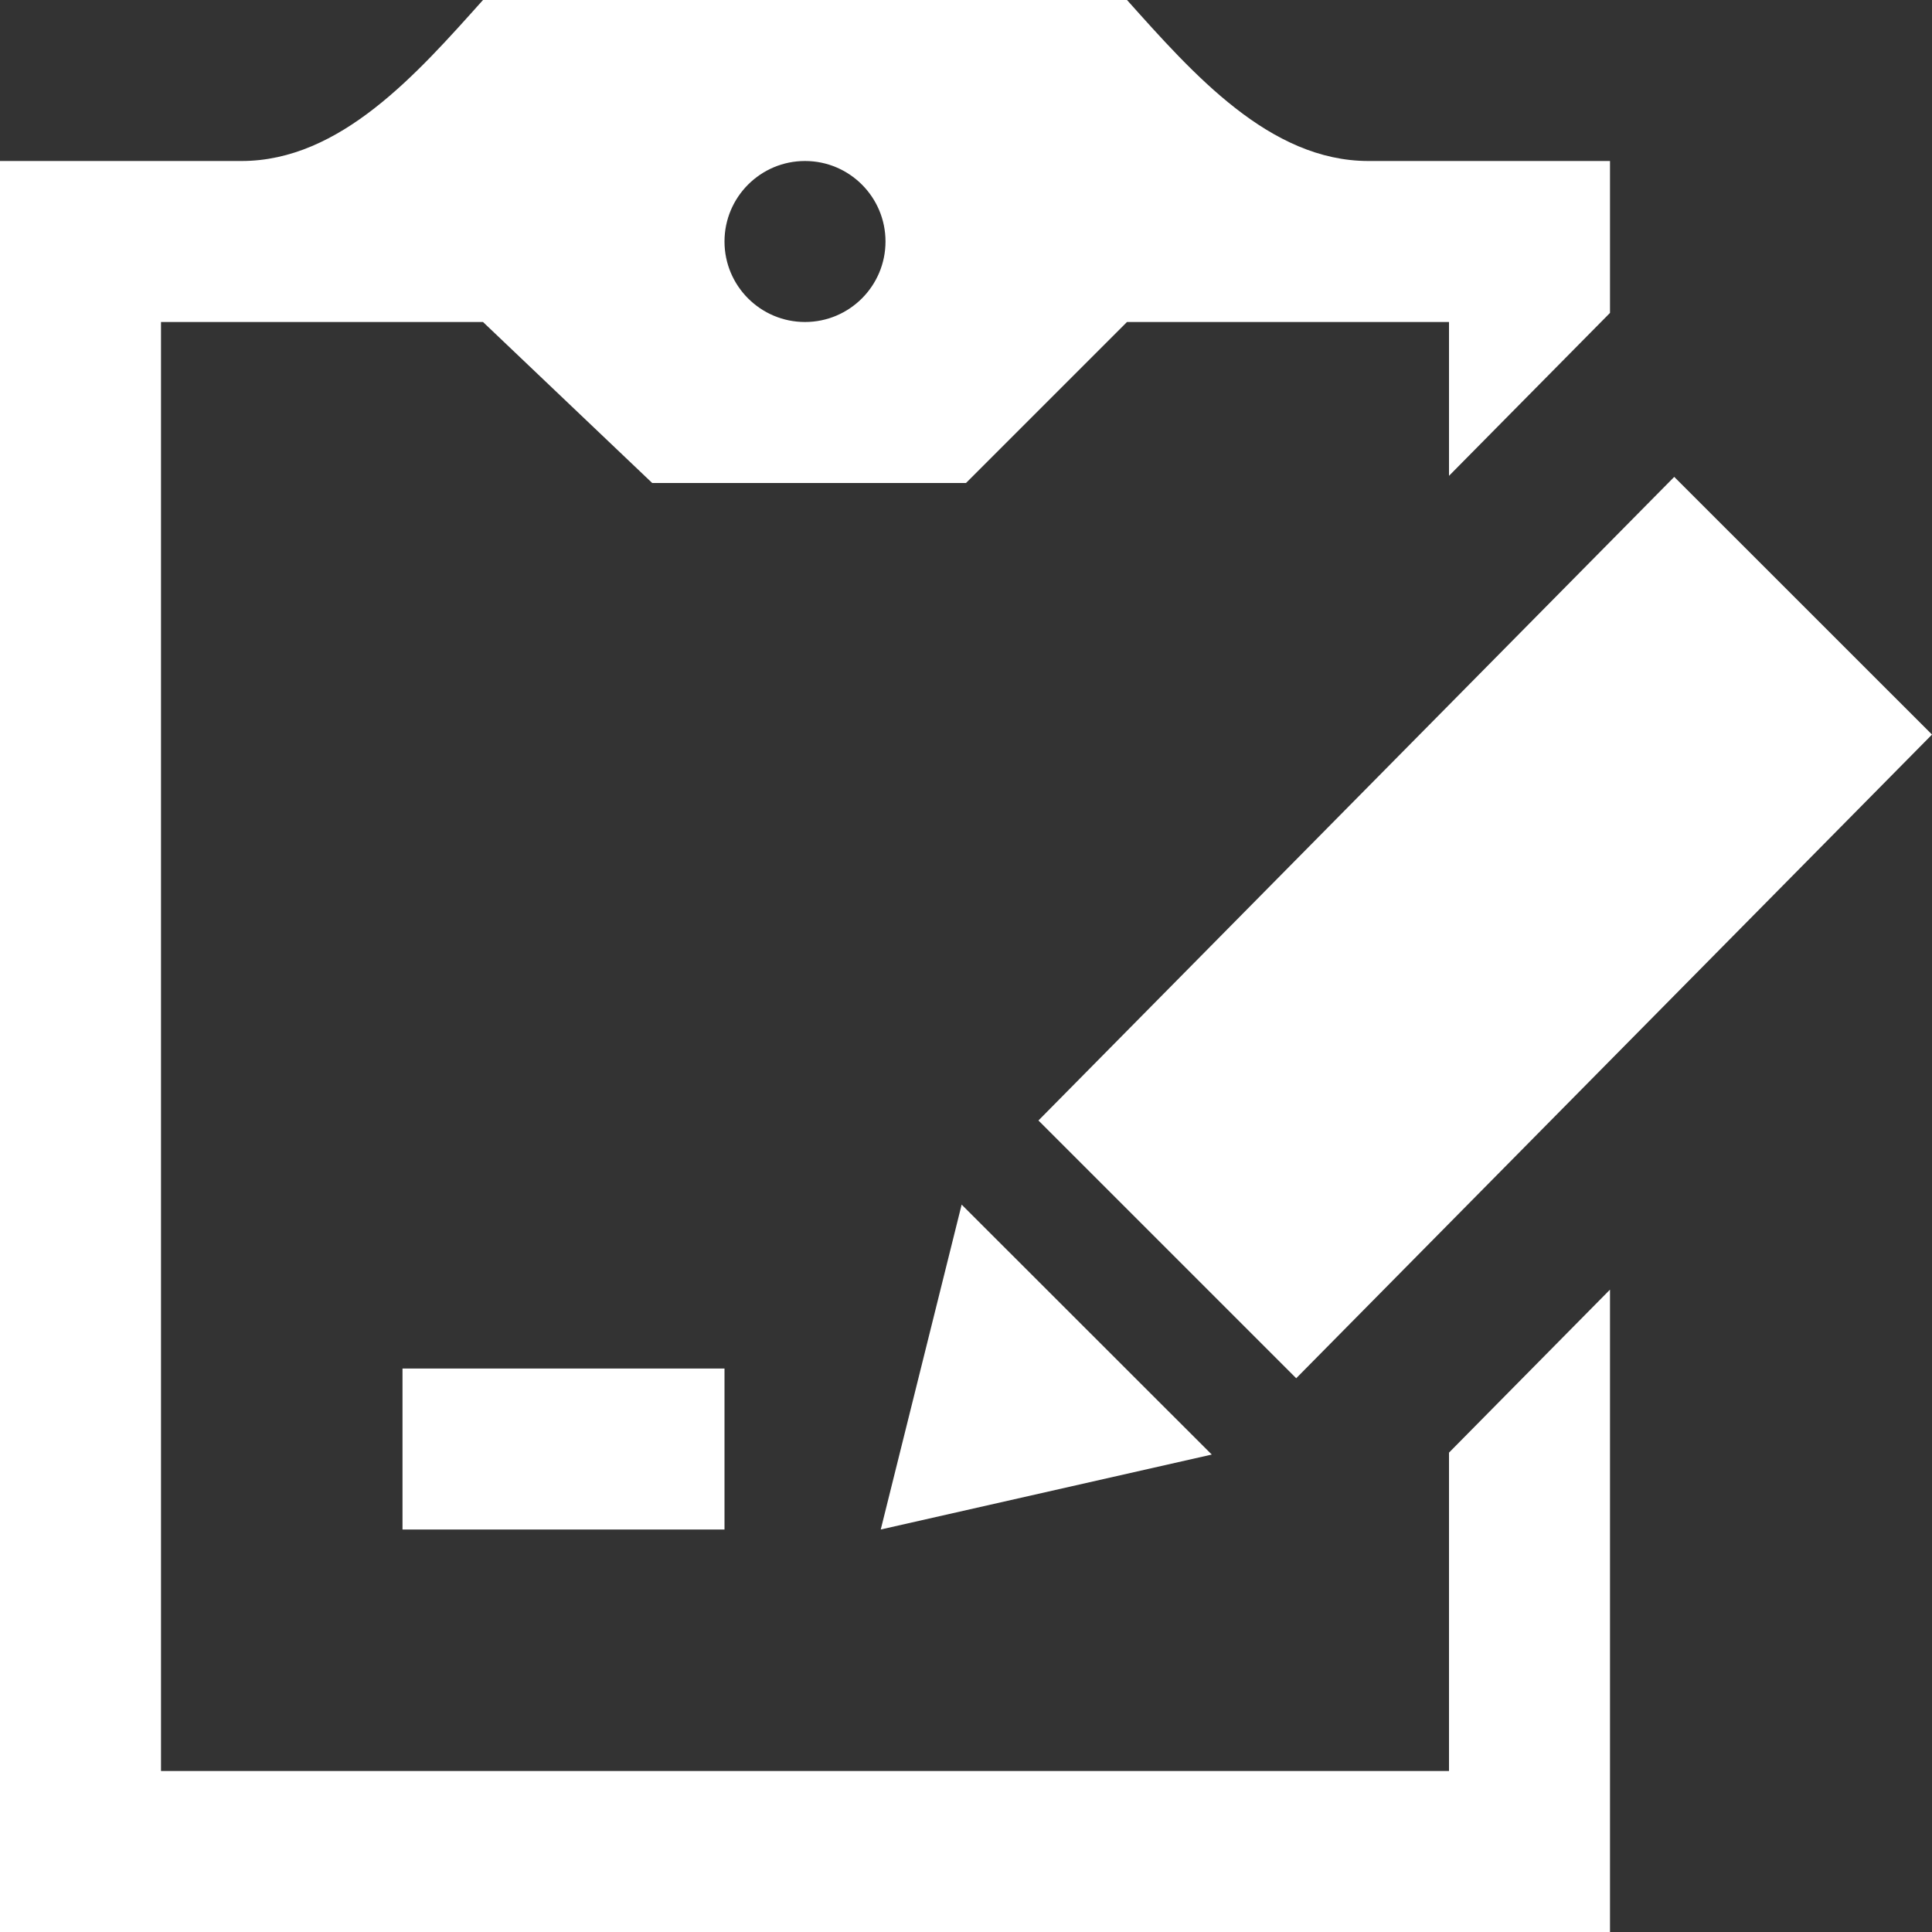
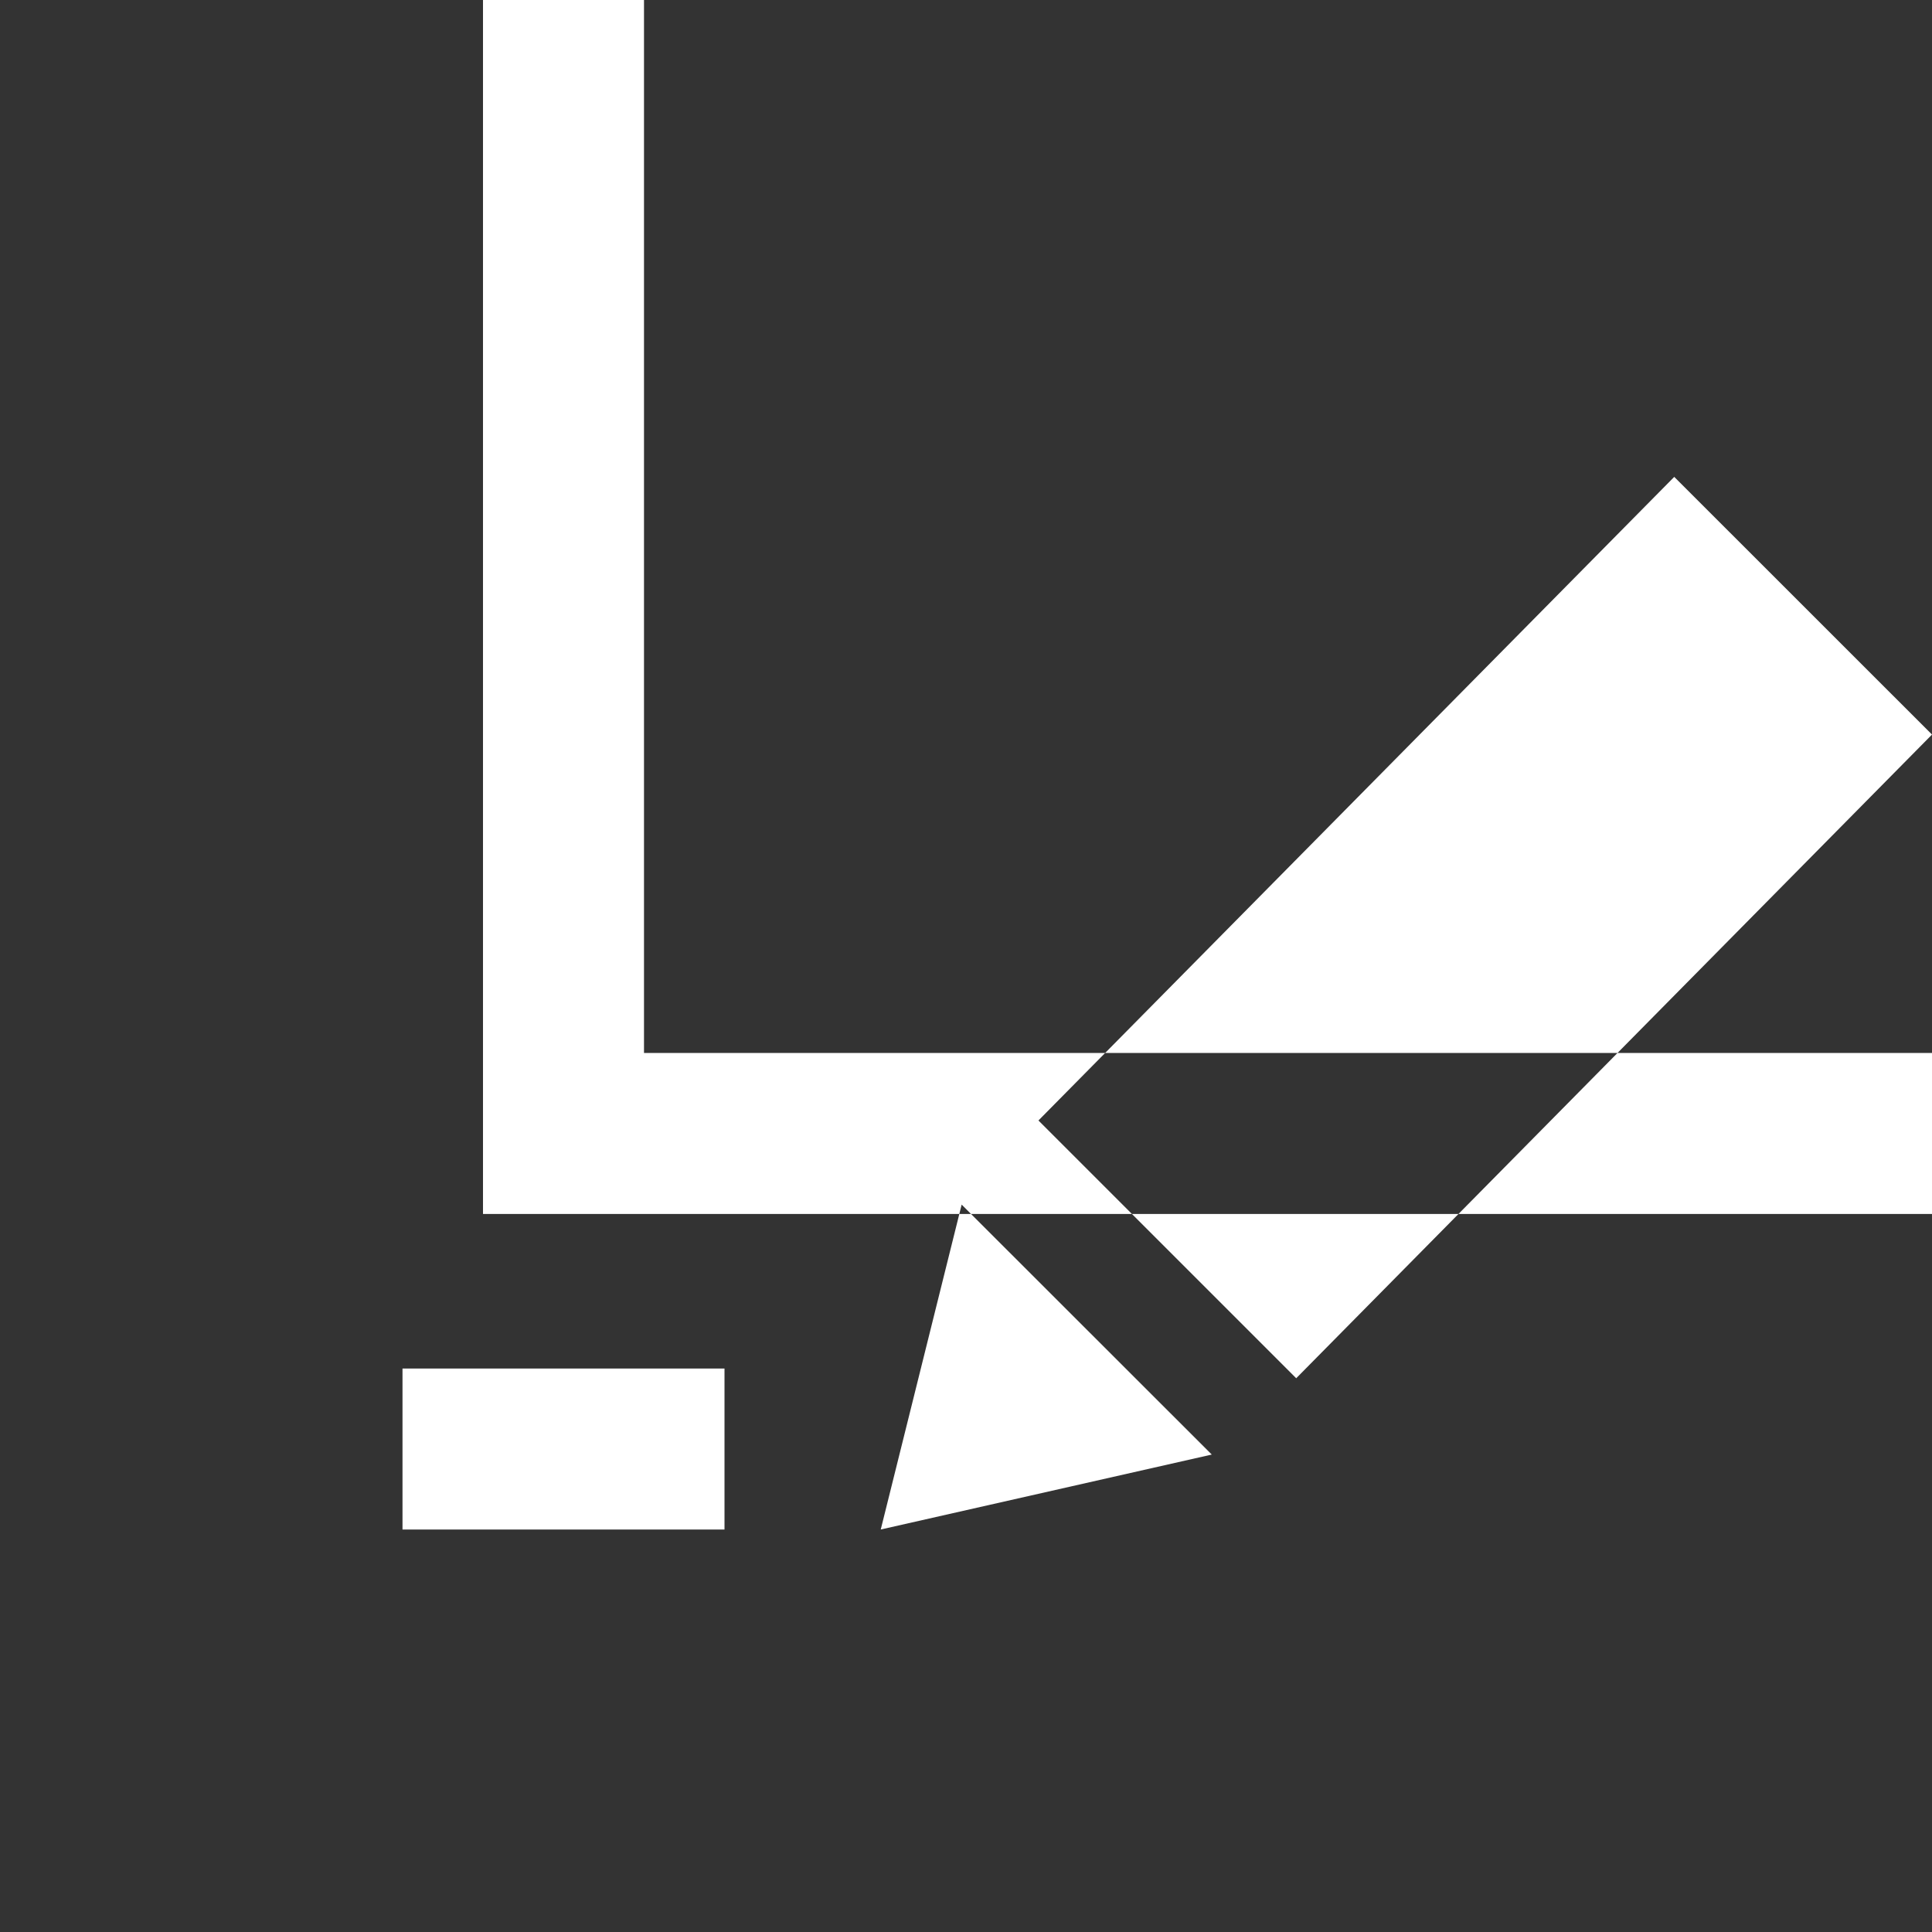
<svg xmlns="http://www.w3.org/2000/svg" width="24" height="24" fill="#fff" viewBox="0 0 24 24">
  <rect x="0" y="0" width="24" height="24" fill="#333333" stroke="none" />
-   <path d="M9 19h-4v-2h4v2zm2.946-4.036l3.107 3.105-4.112.931 1.005-4.036zm12.054-5.839l-7.898 7.996-3.202-3.202 7.898-7.995 3.202 3.201zm-6 8.92v3.955h-16v-18h4l2.102 2h3.898l2-2h4v1.911l2-2.024v-1.887h-3c-1.229 0-2.18-1.084-3-2h-8c-.82.916-1.771 2-3 2h-3v22h20v-7.98l-2 2.025zm-8-16.045c.552 0 1 .448 1 1s-.448 1-1 1-1-.448-1-1 .448-1 1-1z" />
+   <path d="M9 19h-4v-2h4v2zm2.946-4.036l3.107 3.105-4.112.931 1.005-4.036zm12.054-5.839l-7.898 7.996-3.202-3.202 7.898-7.995 3.202 3.201zv3.955h-16v-18h4l2.102 2h3.898l2-2h4v1.911l2-2.024v-1.887h-3c-1.229 0-2.18-1.084-3-2h-8c-.82.916-1.771 2-3 2h-3v22h20v-7.98l-2 2.025zm-8-16.045c.552 0 1 .448 1 1s-.448 1-1 1-1-.448-1-1 .448-1 1-1z" />
</svg>